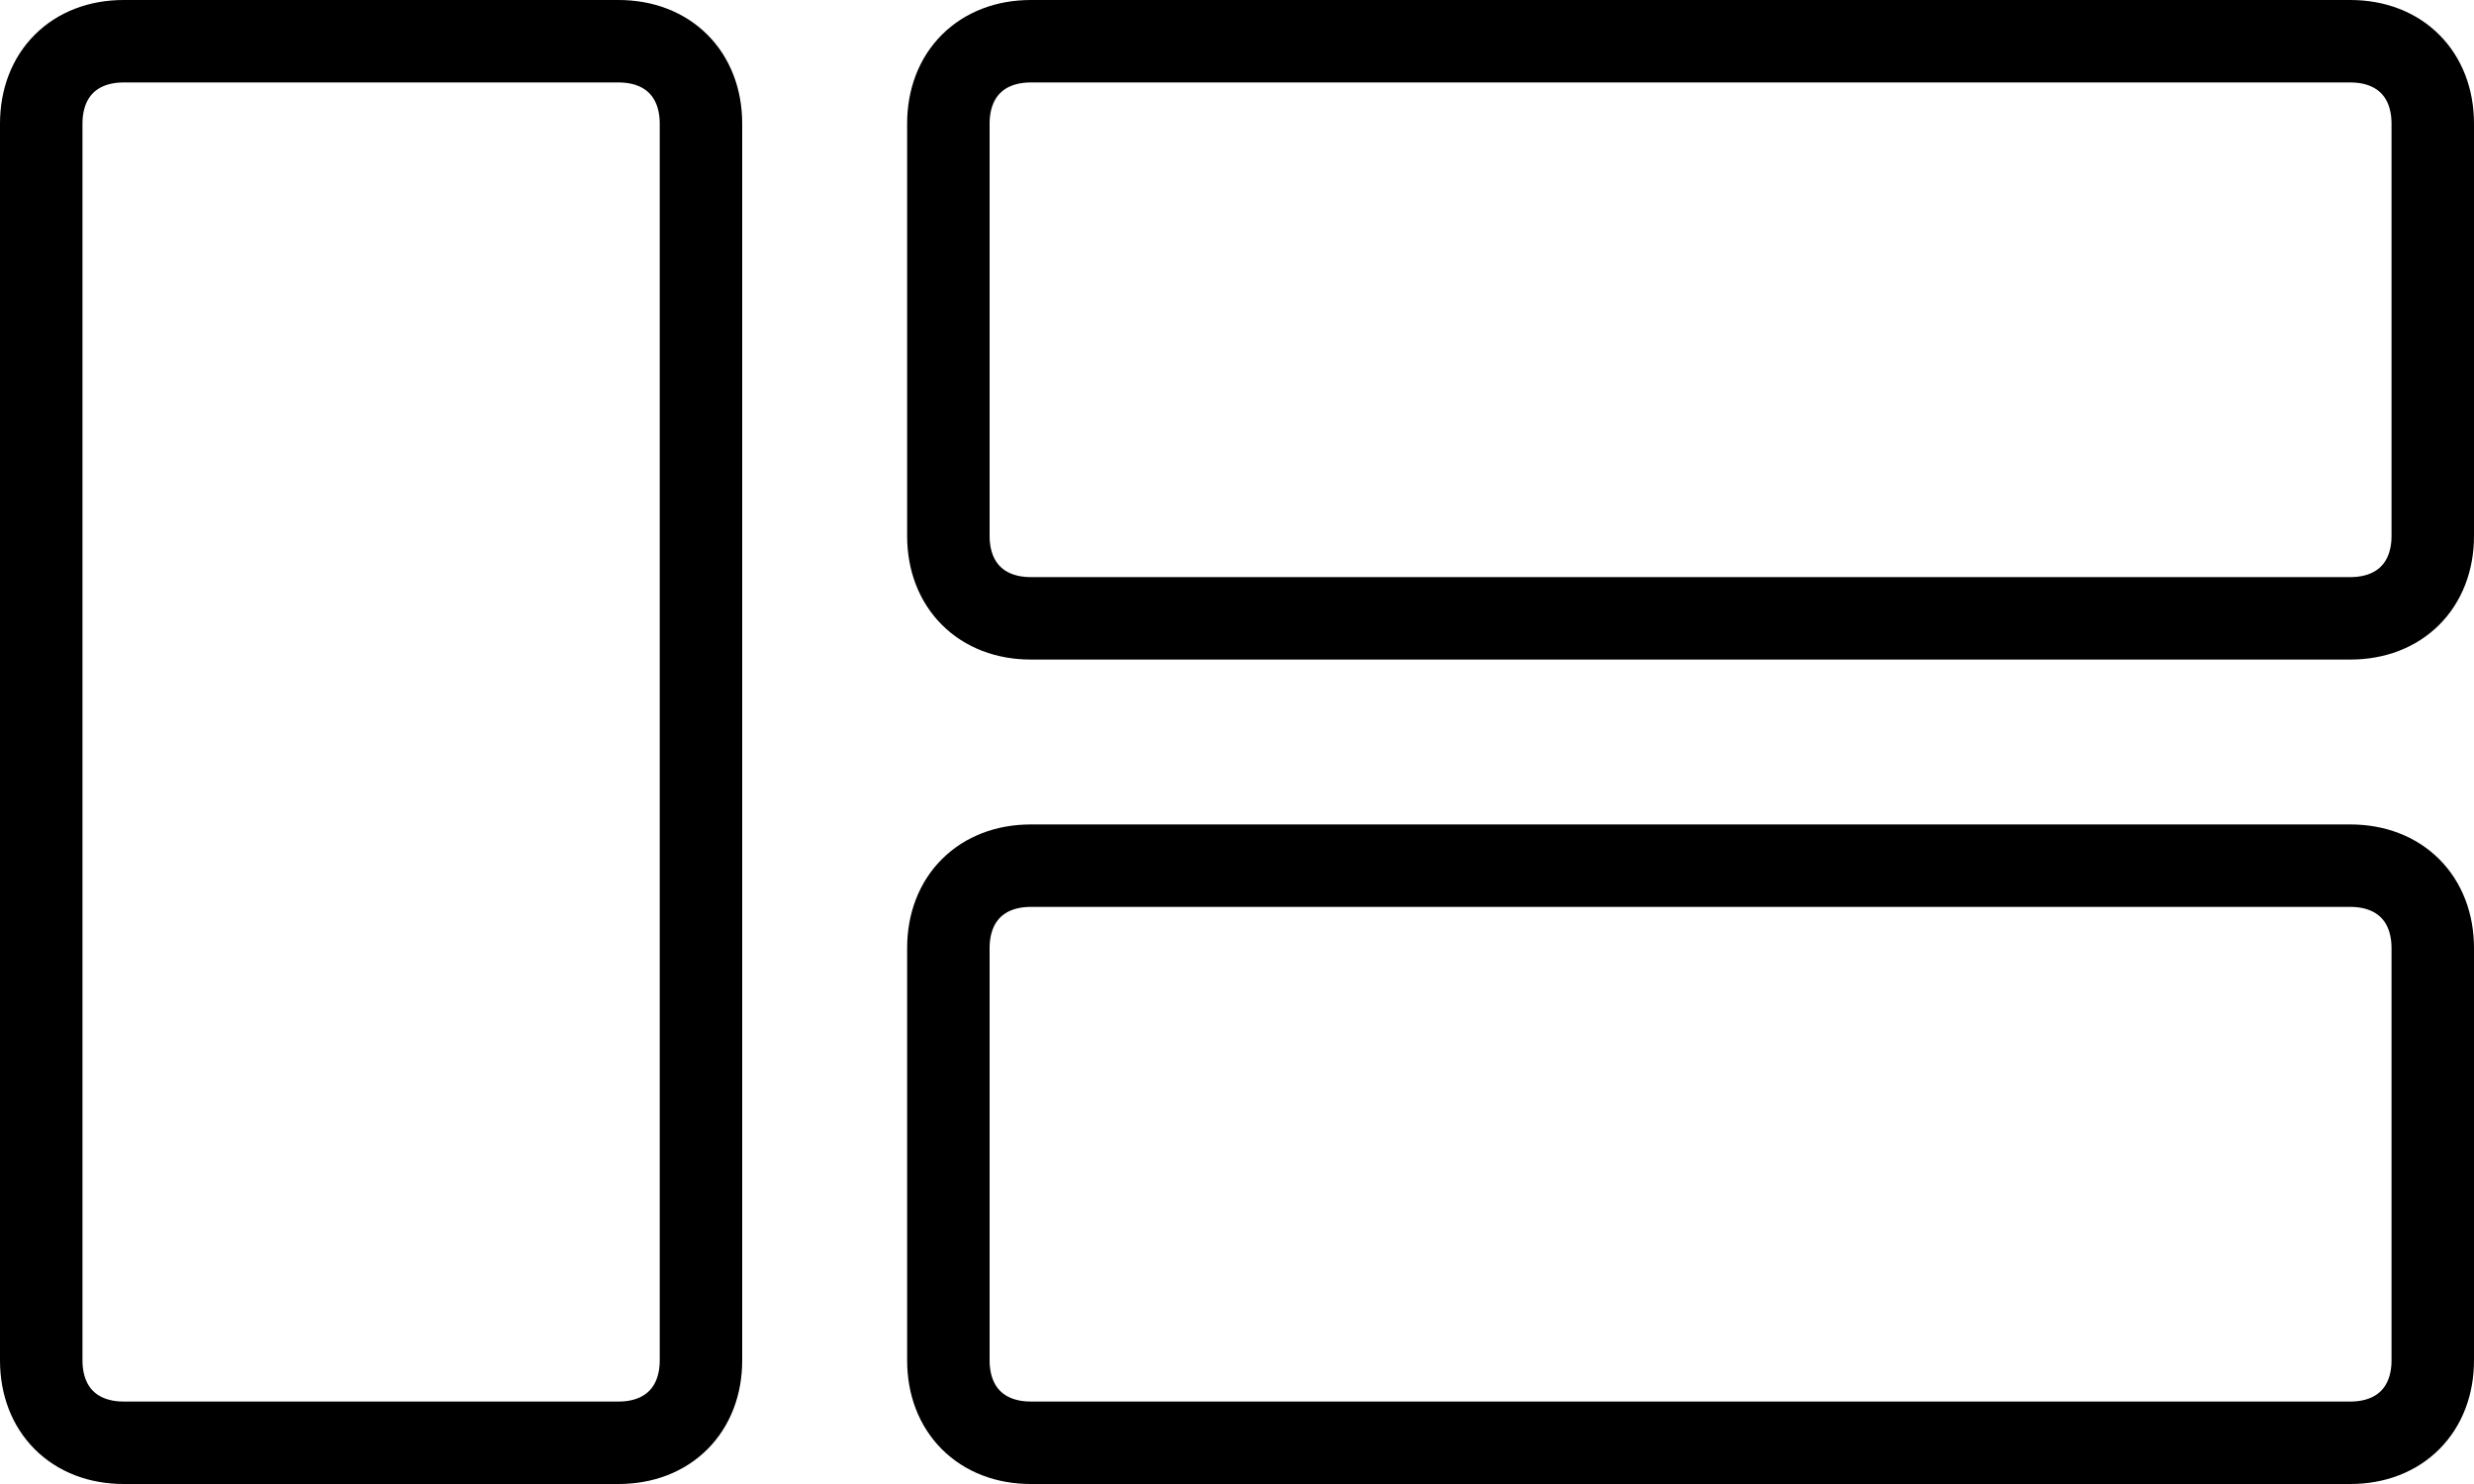
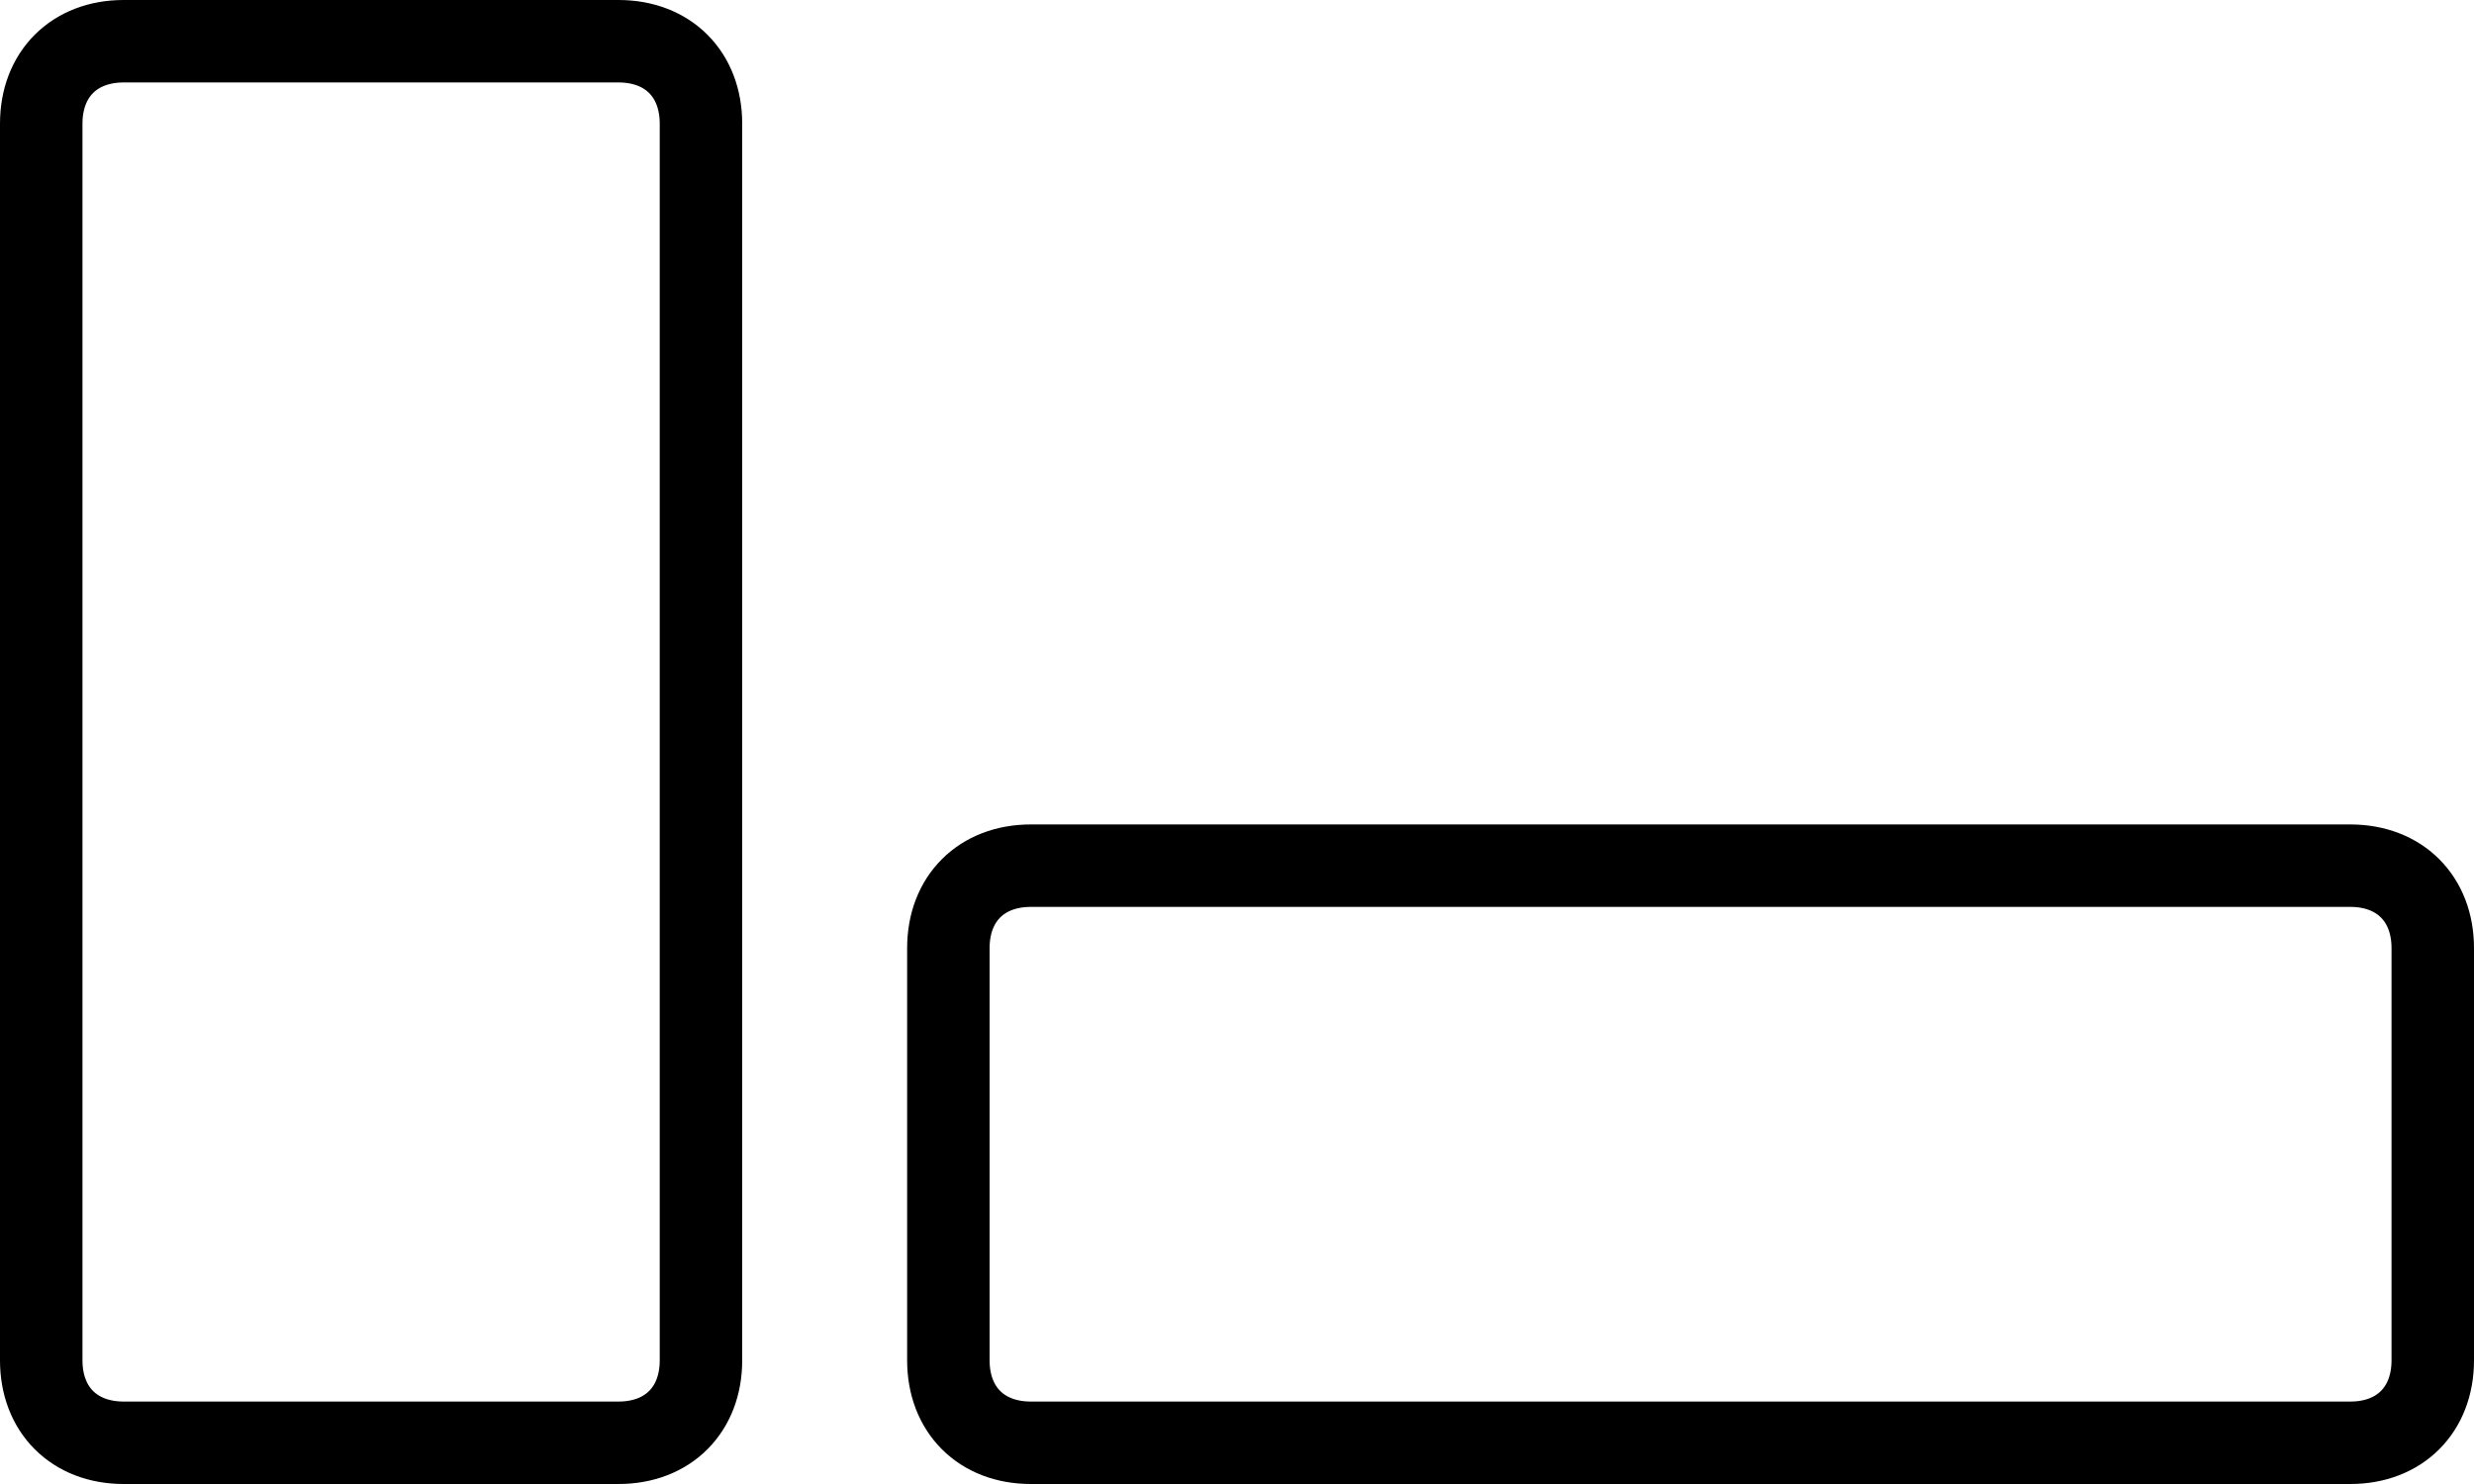
<svg xmlns="http://www.w3.org/2000/svg" version="1.1" id="Calque_1" x="0px" y="0px" viewBox="0 0 30 18" style="enable-background:new 0 0 30 18;" xml:space="preserve">
  <style type="text/css">
	.st0{fill:none;stroke:#000000;stroke-miterlimit:22.926;}
</style>
  <path id="XMLID_24_" class="st0" d="M7.5,17.5h-6c-0.6,0-1-0.4-1-1v-15c0-0.6,0.4-1,1-1h6c0.6,0,1,0.4,1,1v15  C8.5,17.1,8.1,17.5,7.5,17.5z" />
-   <path id="XMLID_27_" class="st0" d="M28.5,7.5h-16c-0.6,0-1-0.4-1-1v-5c0-0.6,0.4-1,1-1h16c0.6,0,1,0.4,1,1v5  C29.5,7.1,29.1,7.5,28.5,7.5z" />
  <path id="XMLID_28_" class="st0" d="M28.5,17.5h-16c-0.6,0-1-0.4-1-1v-5c0-0.6,0.4-1,1-1h16c0.6,0,1,0.4,1,1v5  C29.5,17.1,29.1,17.5,28.5,17.5z" />
</svg>